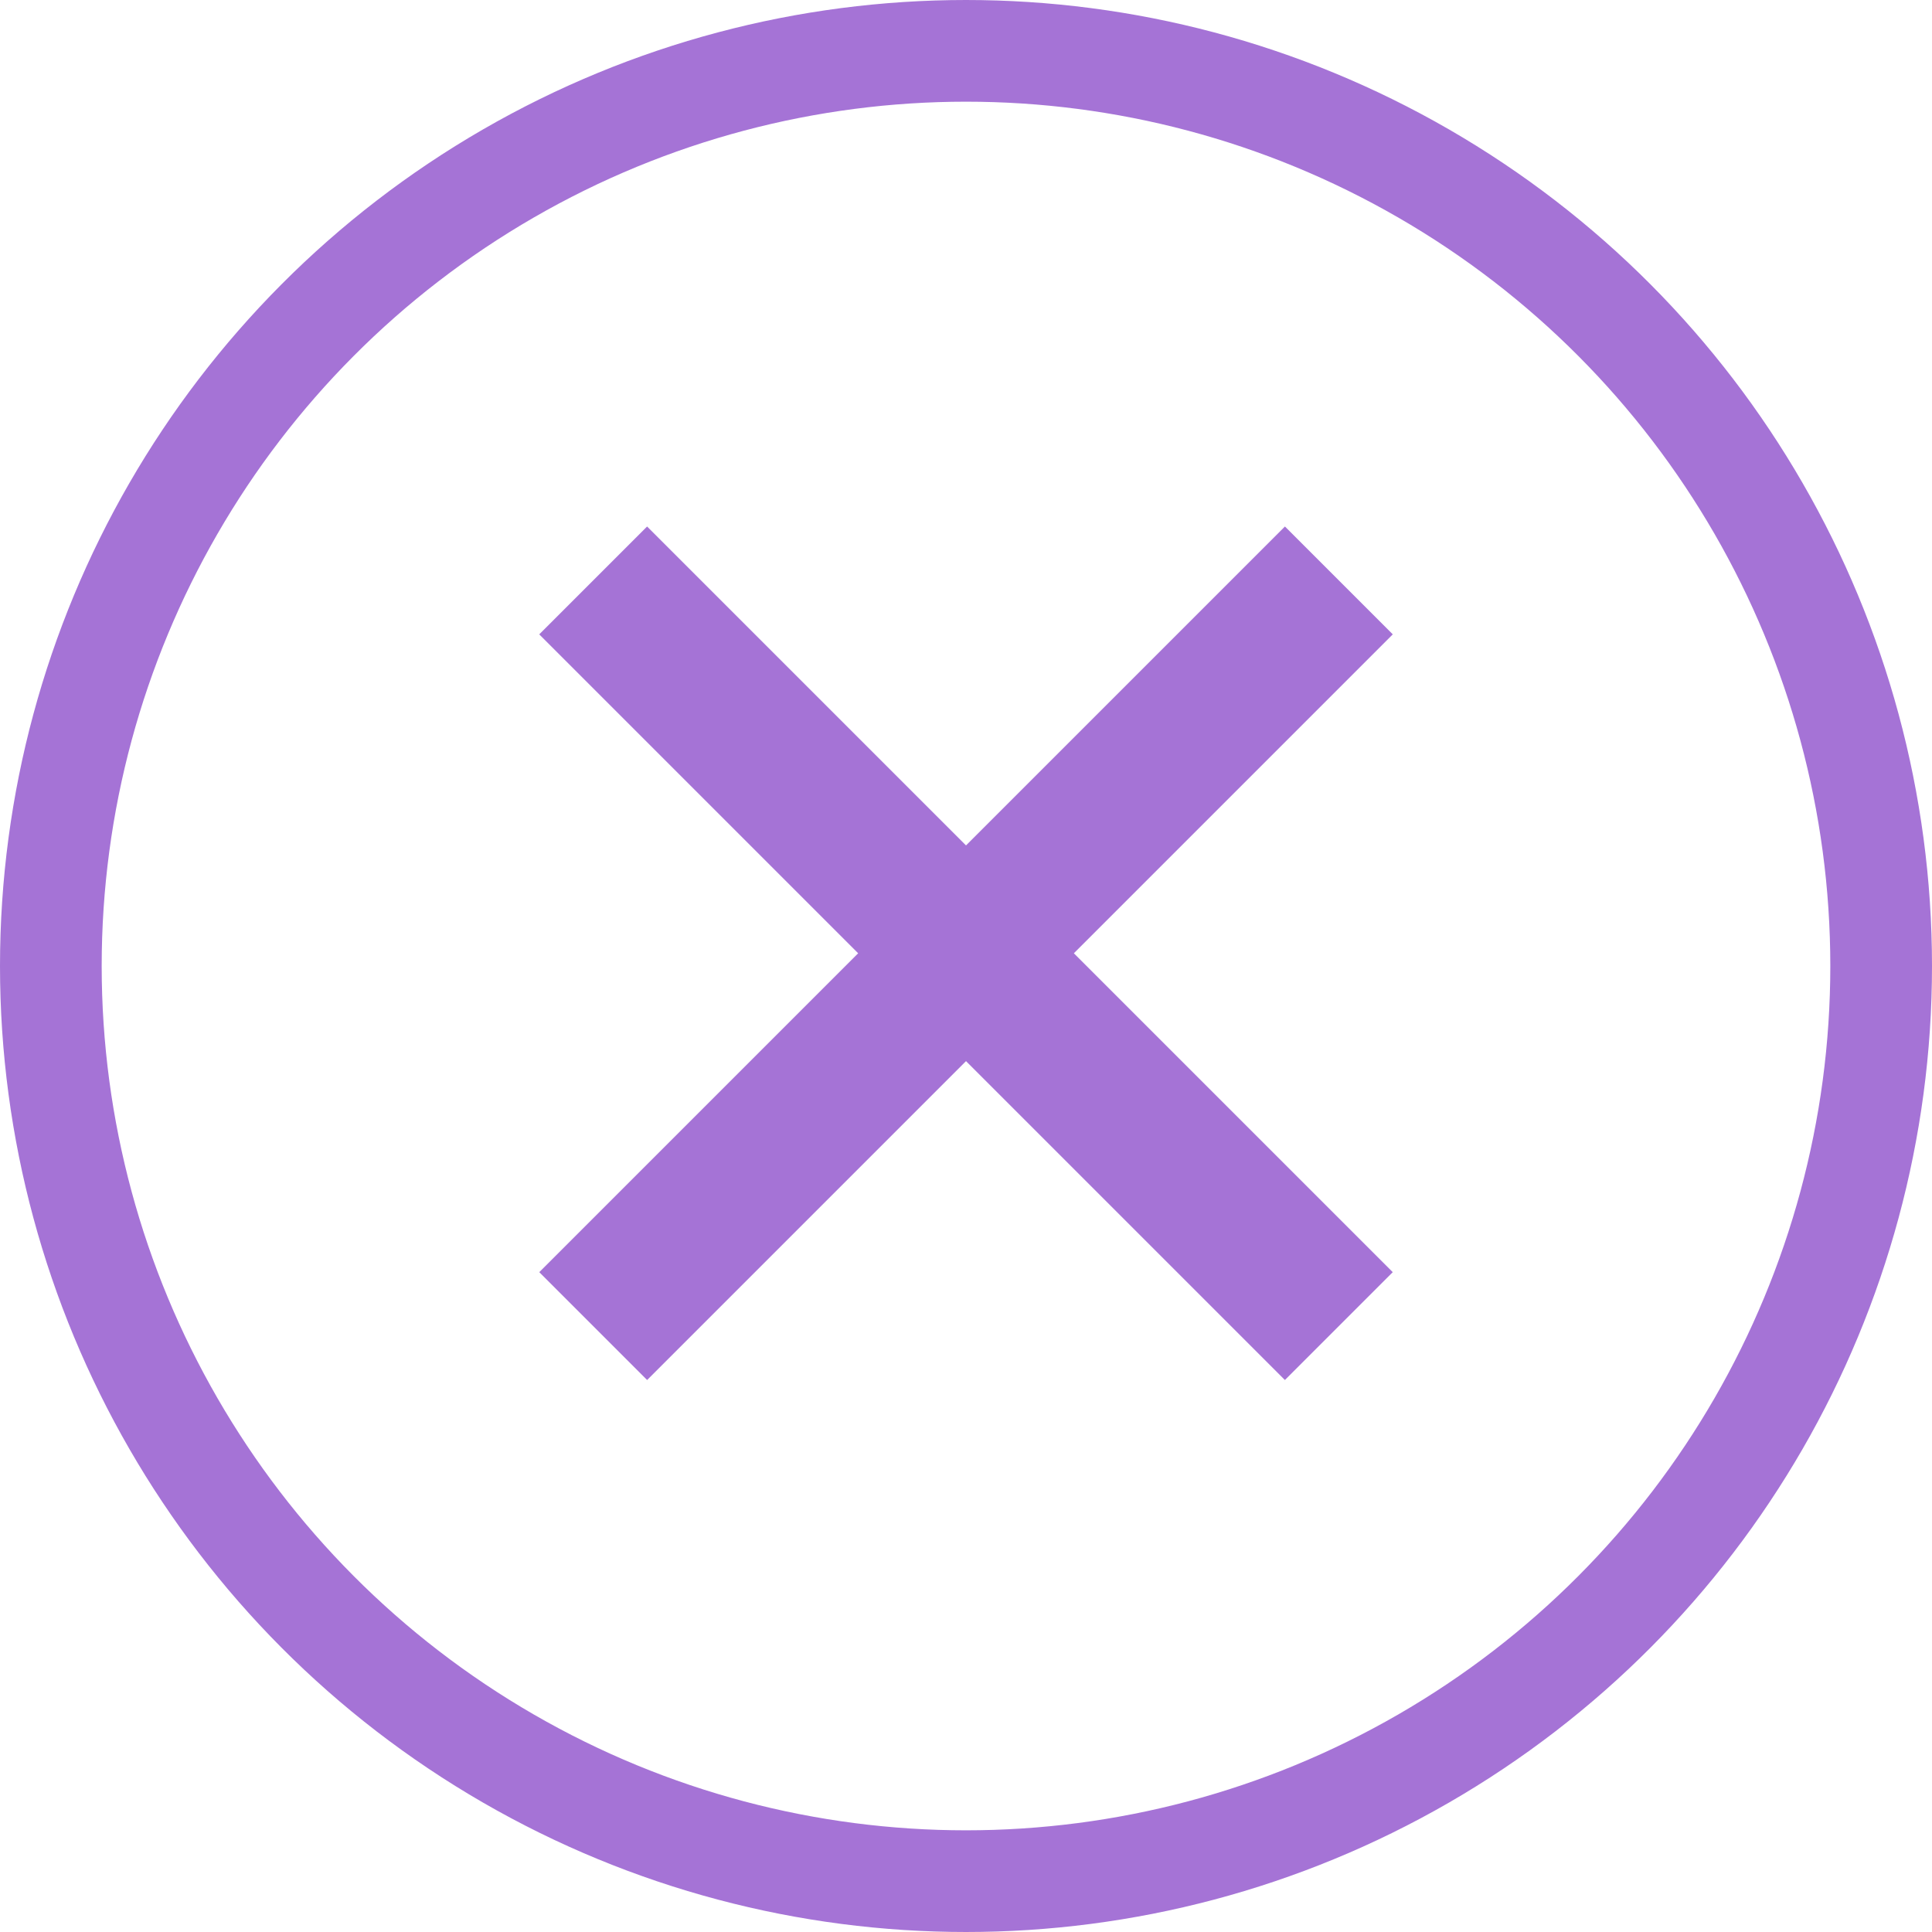
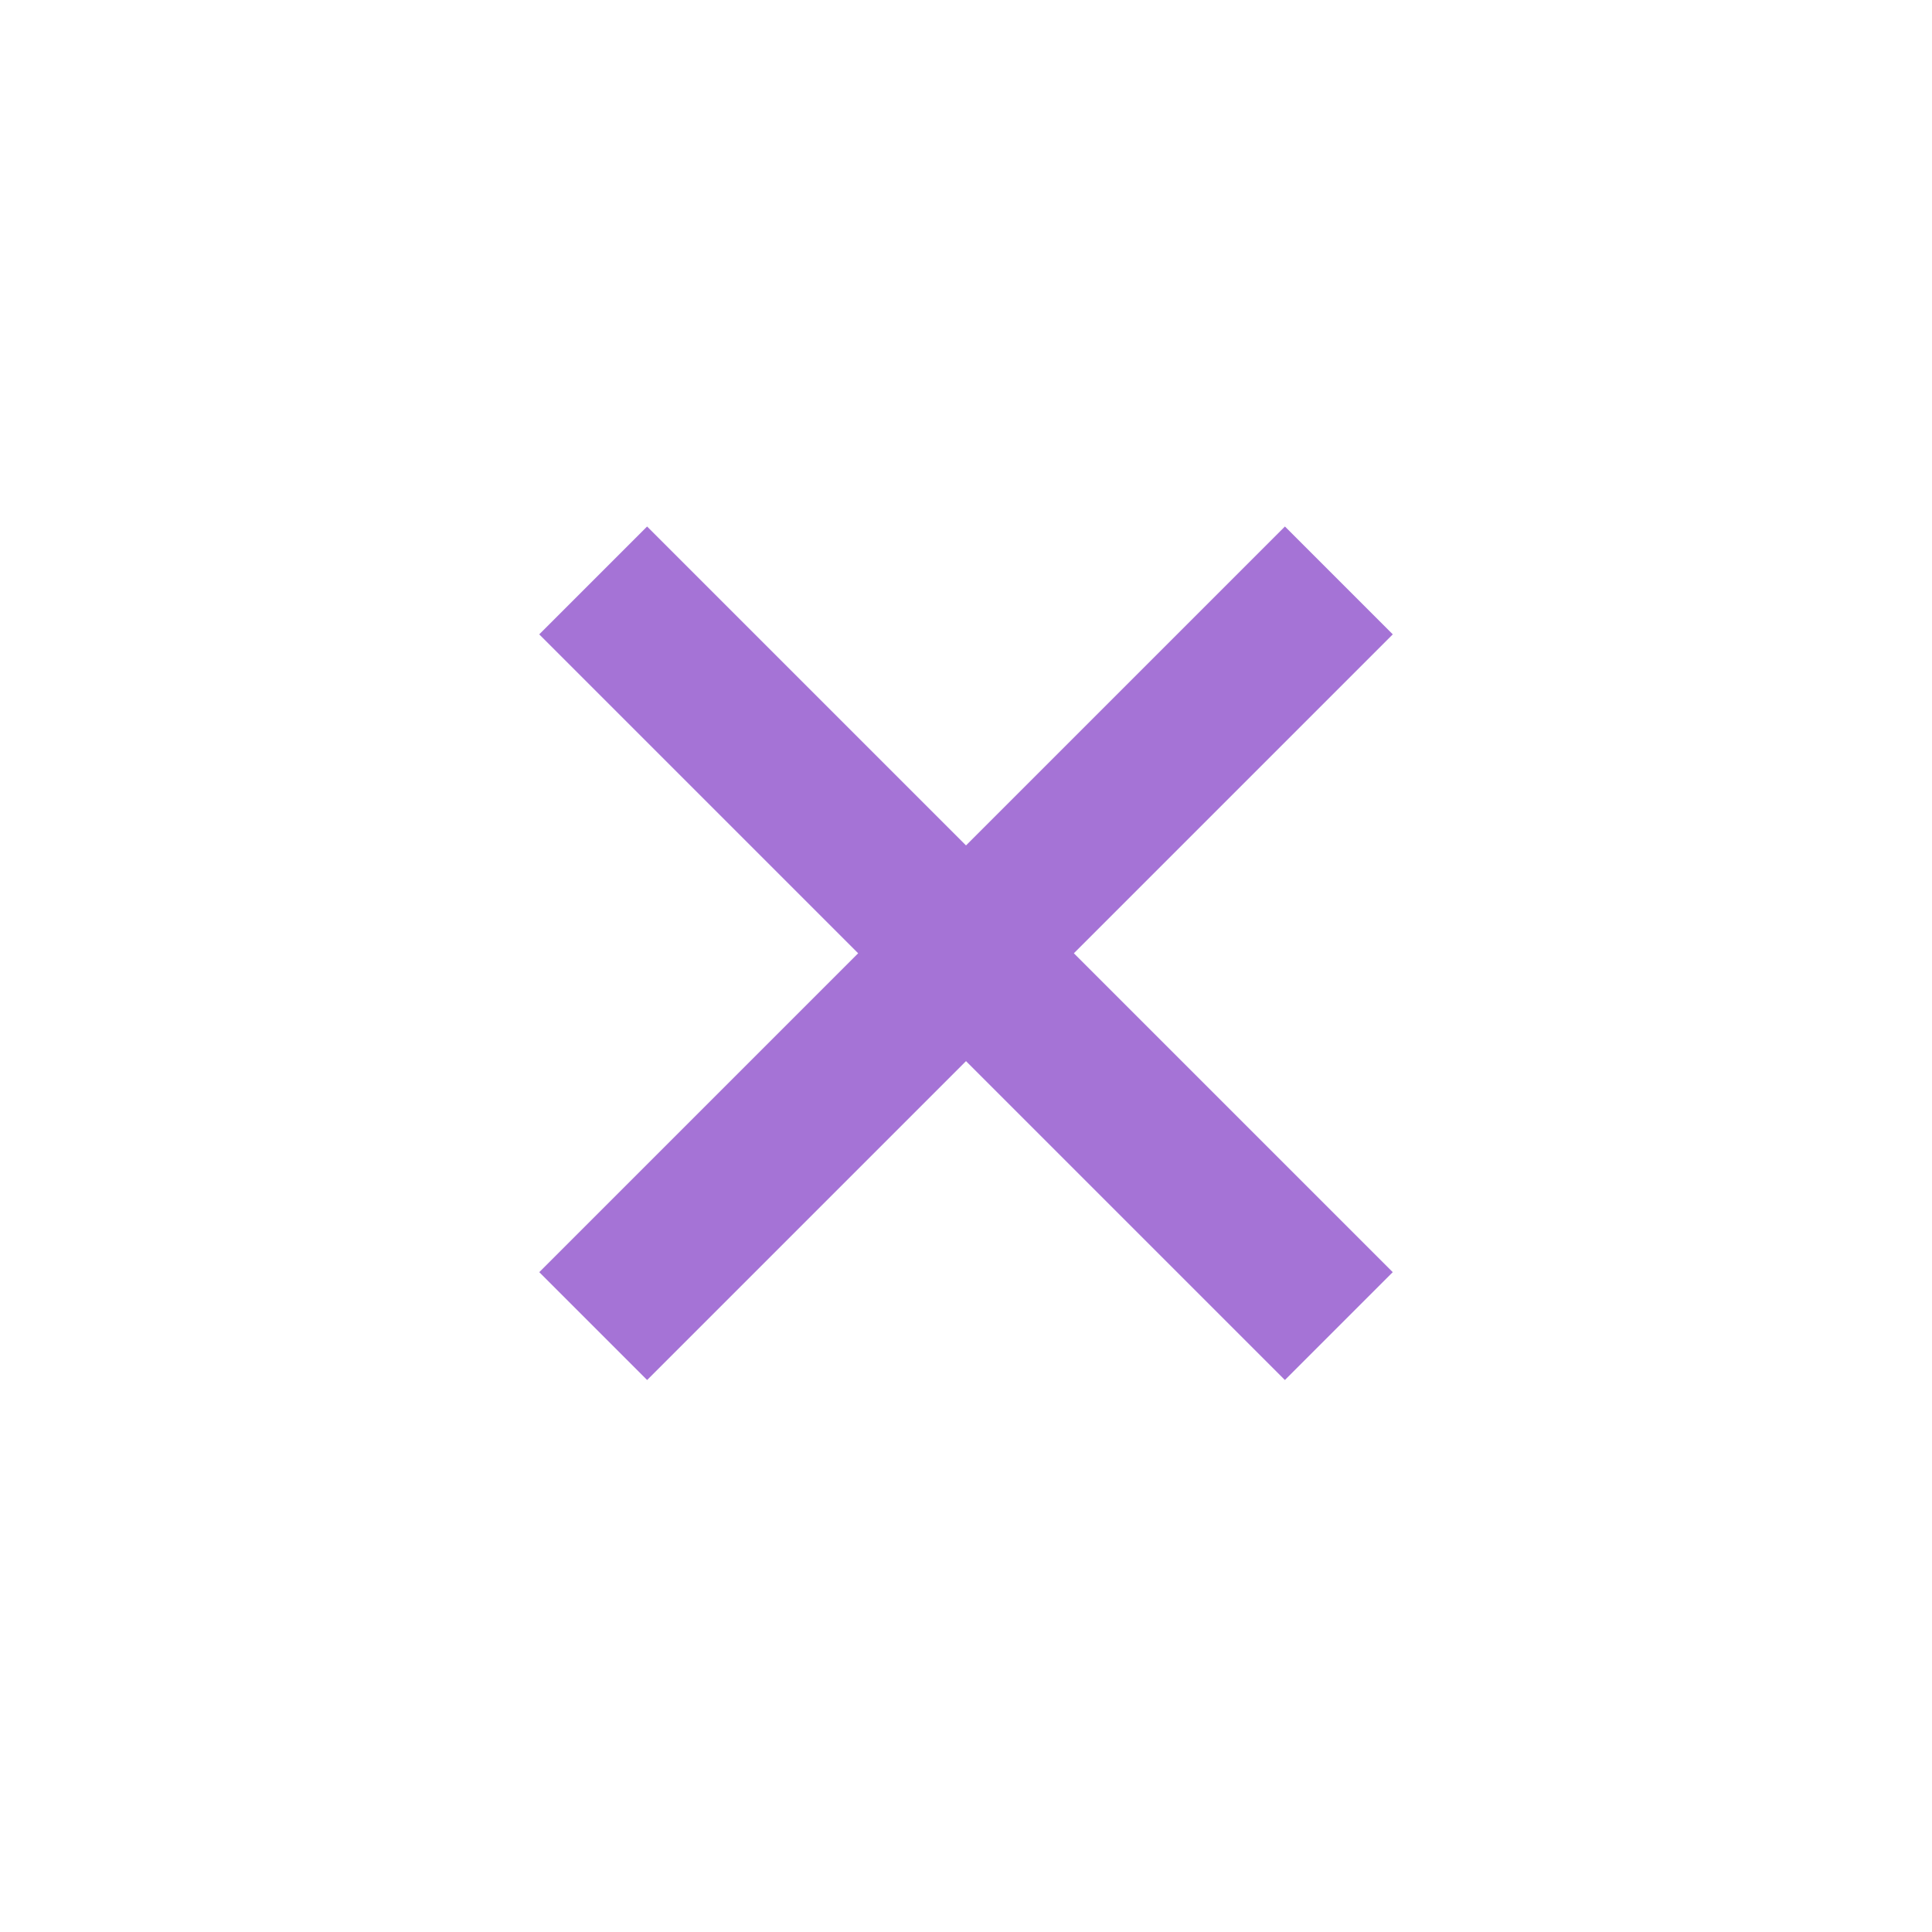
<svg xmlns="http://www.w3.org/2000/svg" width="38" height="38" viewBox="0 0 38 38">
  <g id="Gruppe_463" data-name="Gruppe 463" transform="translate(21931.5 22814.25)">
    <g id="Ellipse_17" data-name="Ellipse 17" transform="translate(-21931.5 -22814.25)" fill="none" stroke="#a573d6" stroke-width="2">
-       <circle cx="19" cy="19" r="19" stroke="none" />
-       <circle cx="19" cy="19" r="18" fill="none" />
-     </g>
+       </g>
    <g id="Gruppe_428" data-name="Gruppe 428" transform="translate(-22536.875 8830.033) rotate(45)">
      <line id="Linie_332" data-name="Linie 332" x2="20.741" transform="translate(-21931.5 -22804.129)" fill="none" stroke="#a573d6" stroke-width="3" />
      <line id="Linie_333" data-name="Linie 333" x2="20.741" transform="translate(-21921.129 -22814.5) rotate(90)" fill="none" stroke="#a573d6" stroke-width="3" />
    </g>
  </g>
</svg>